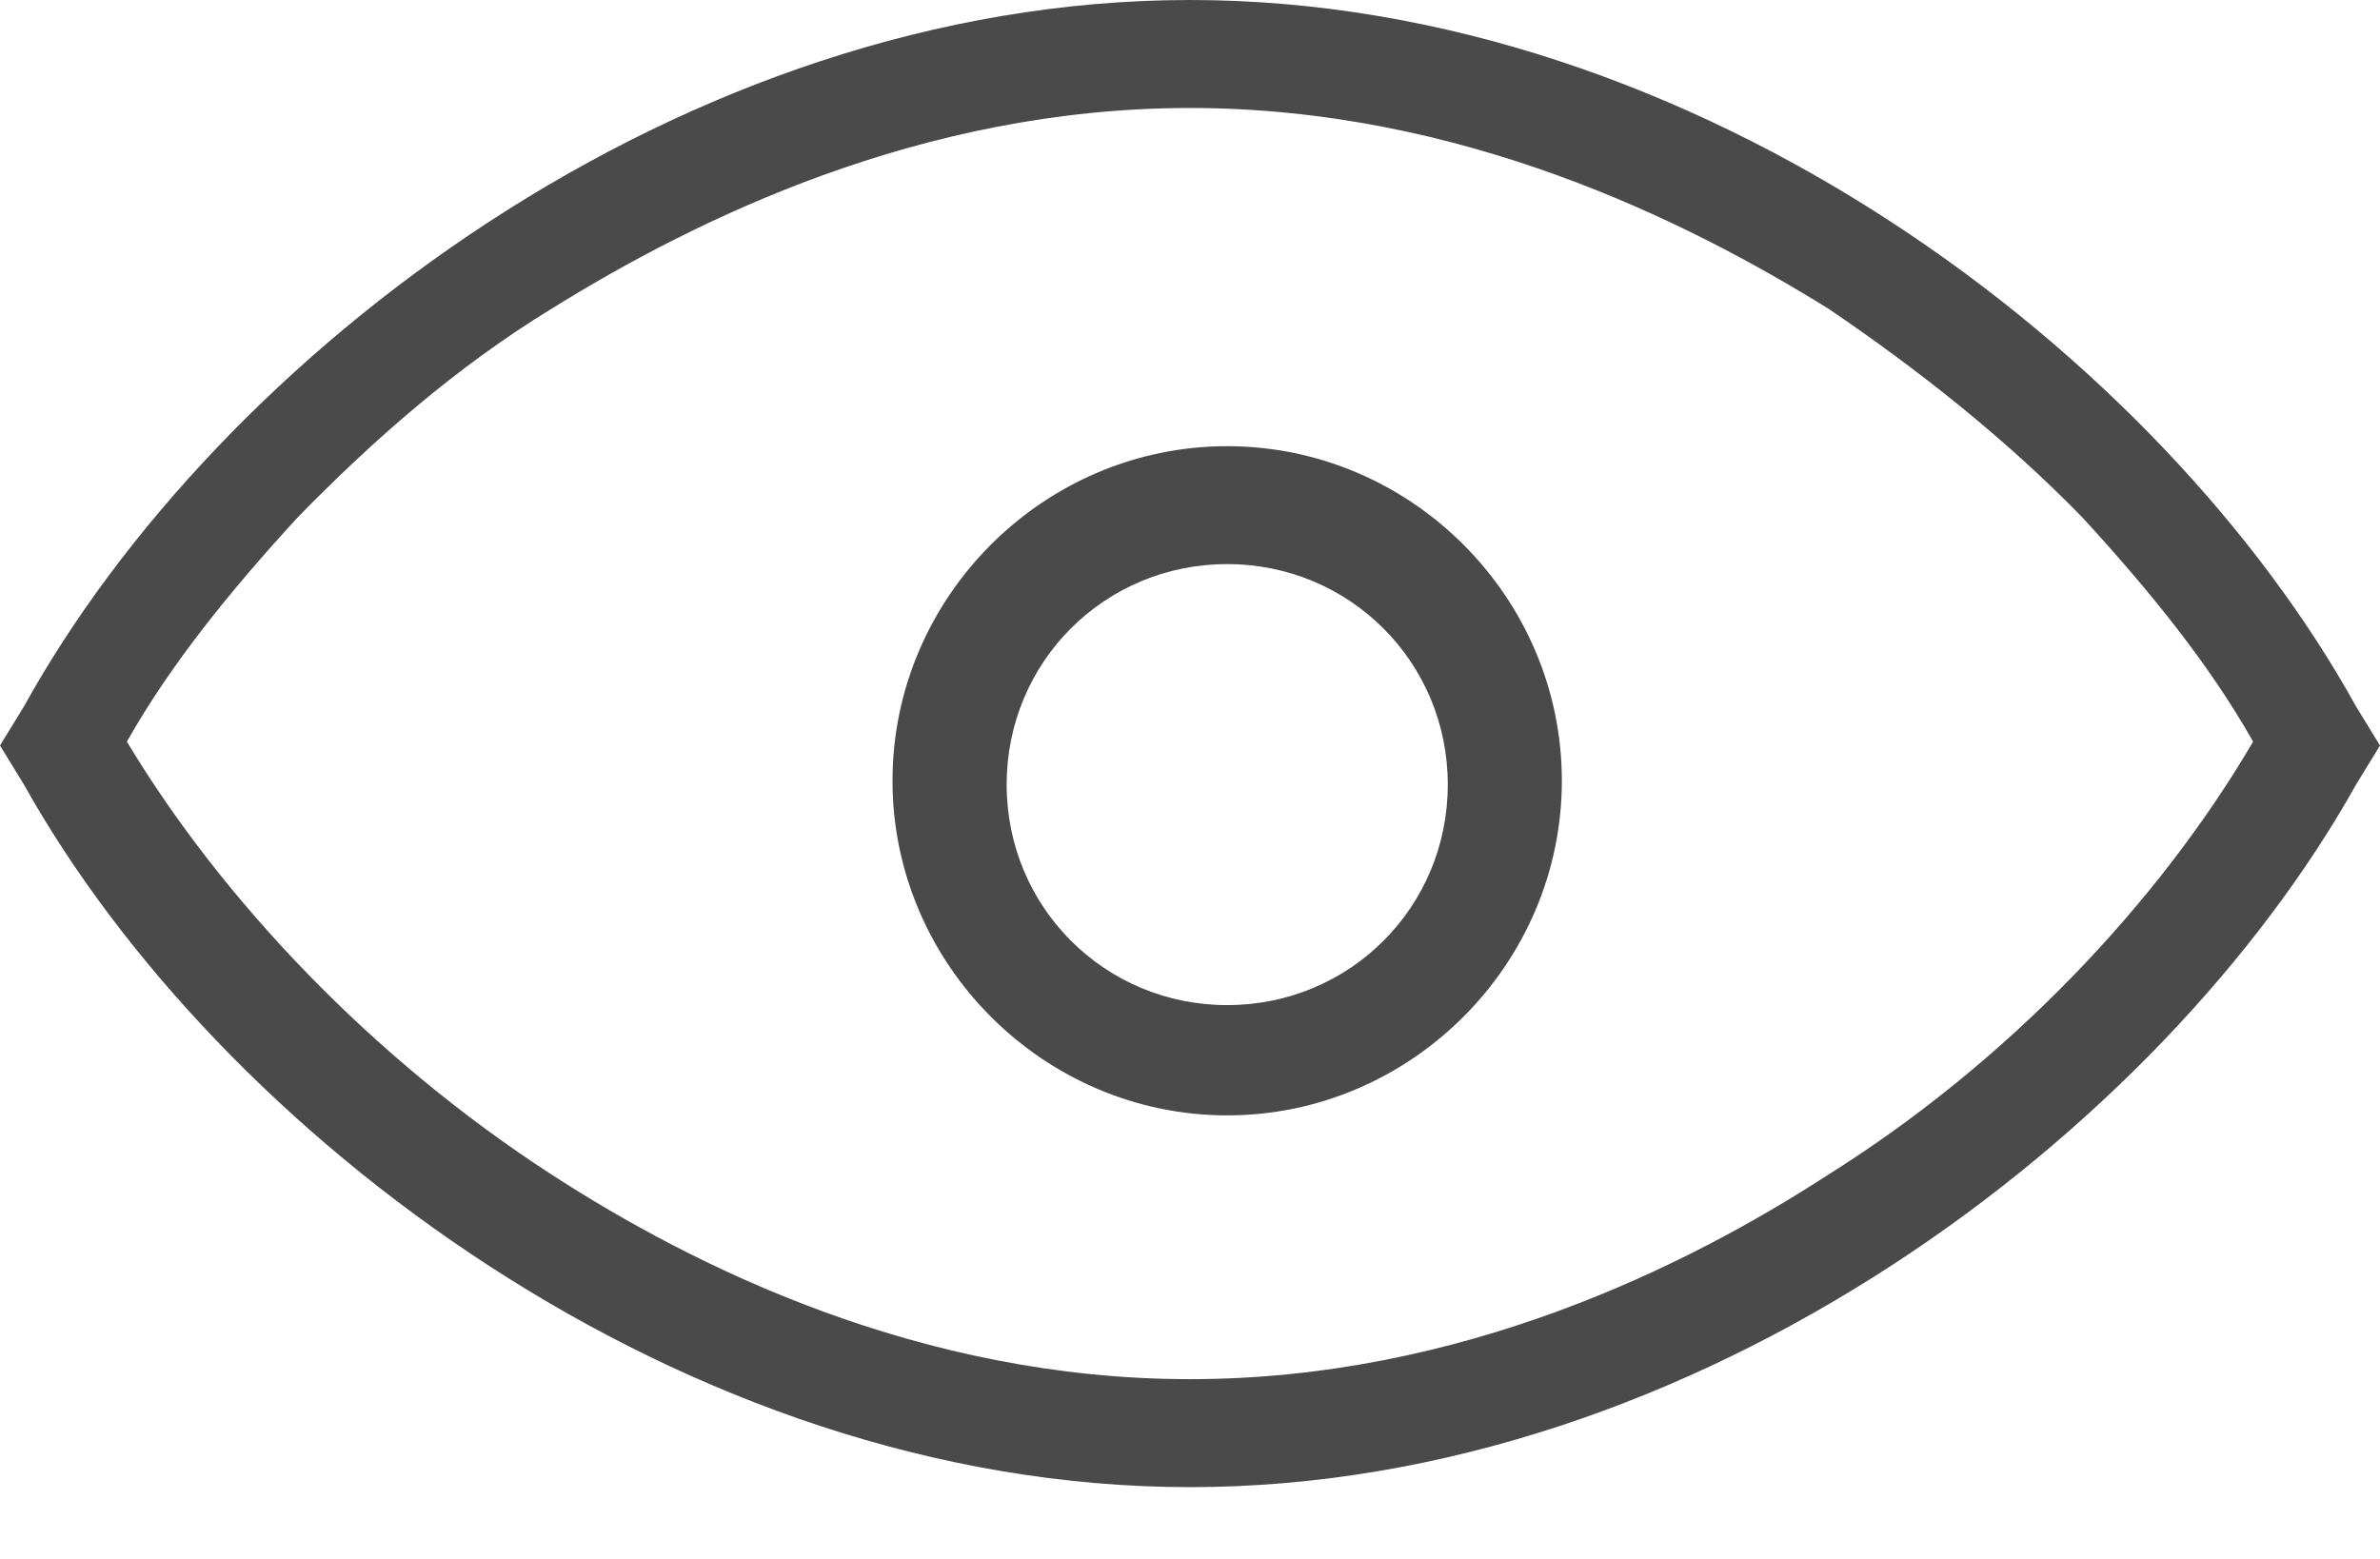
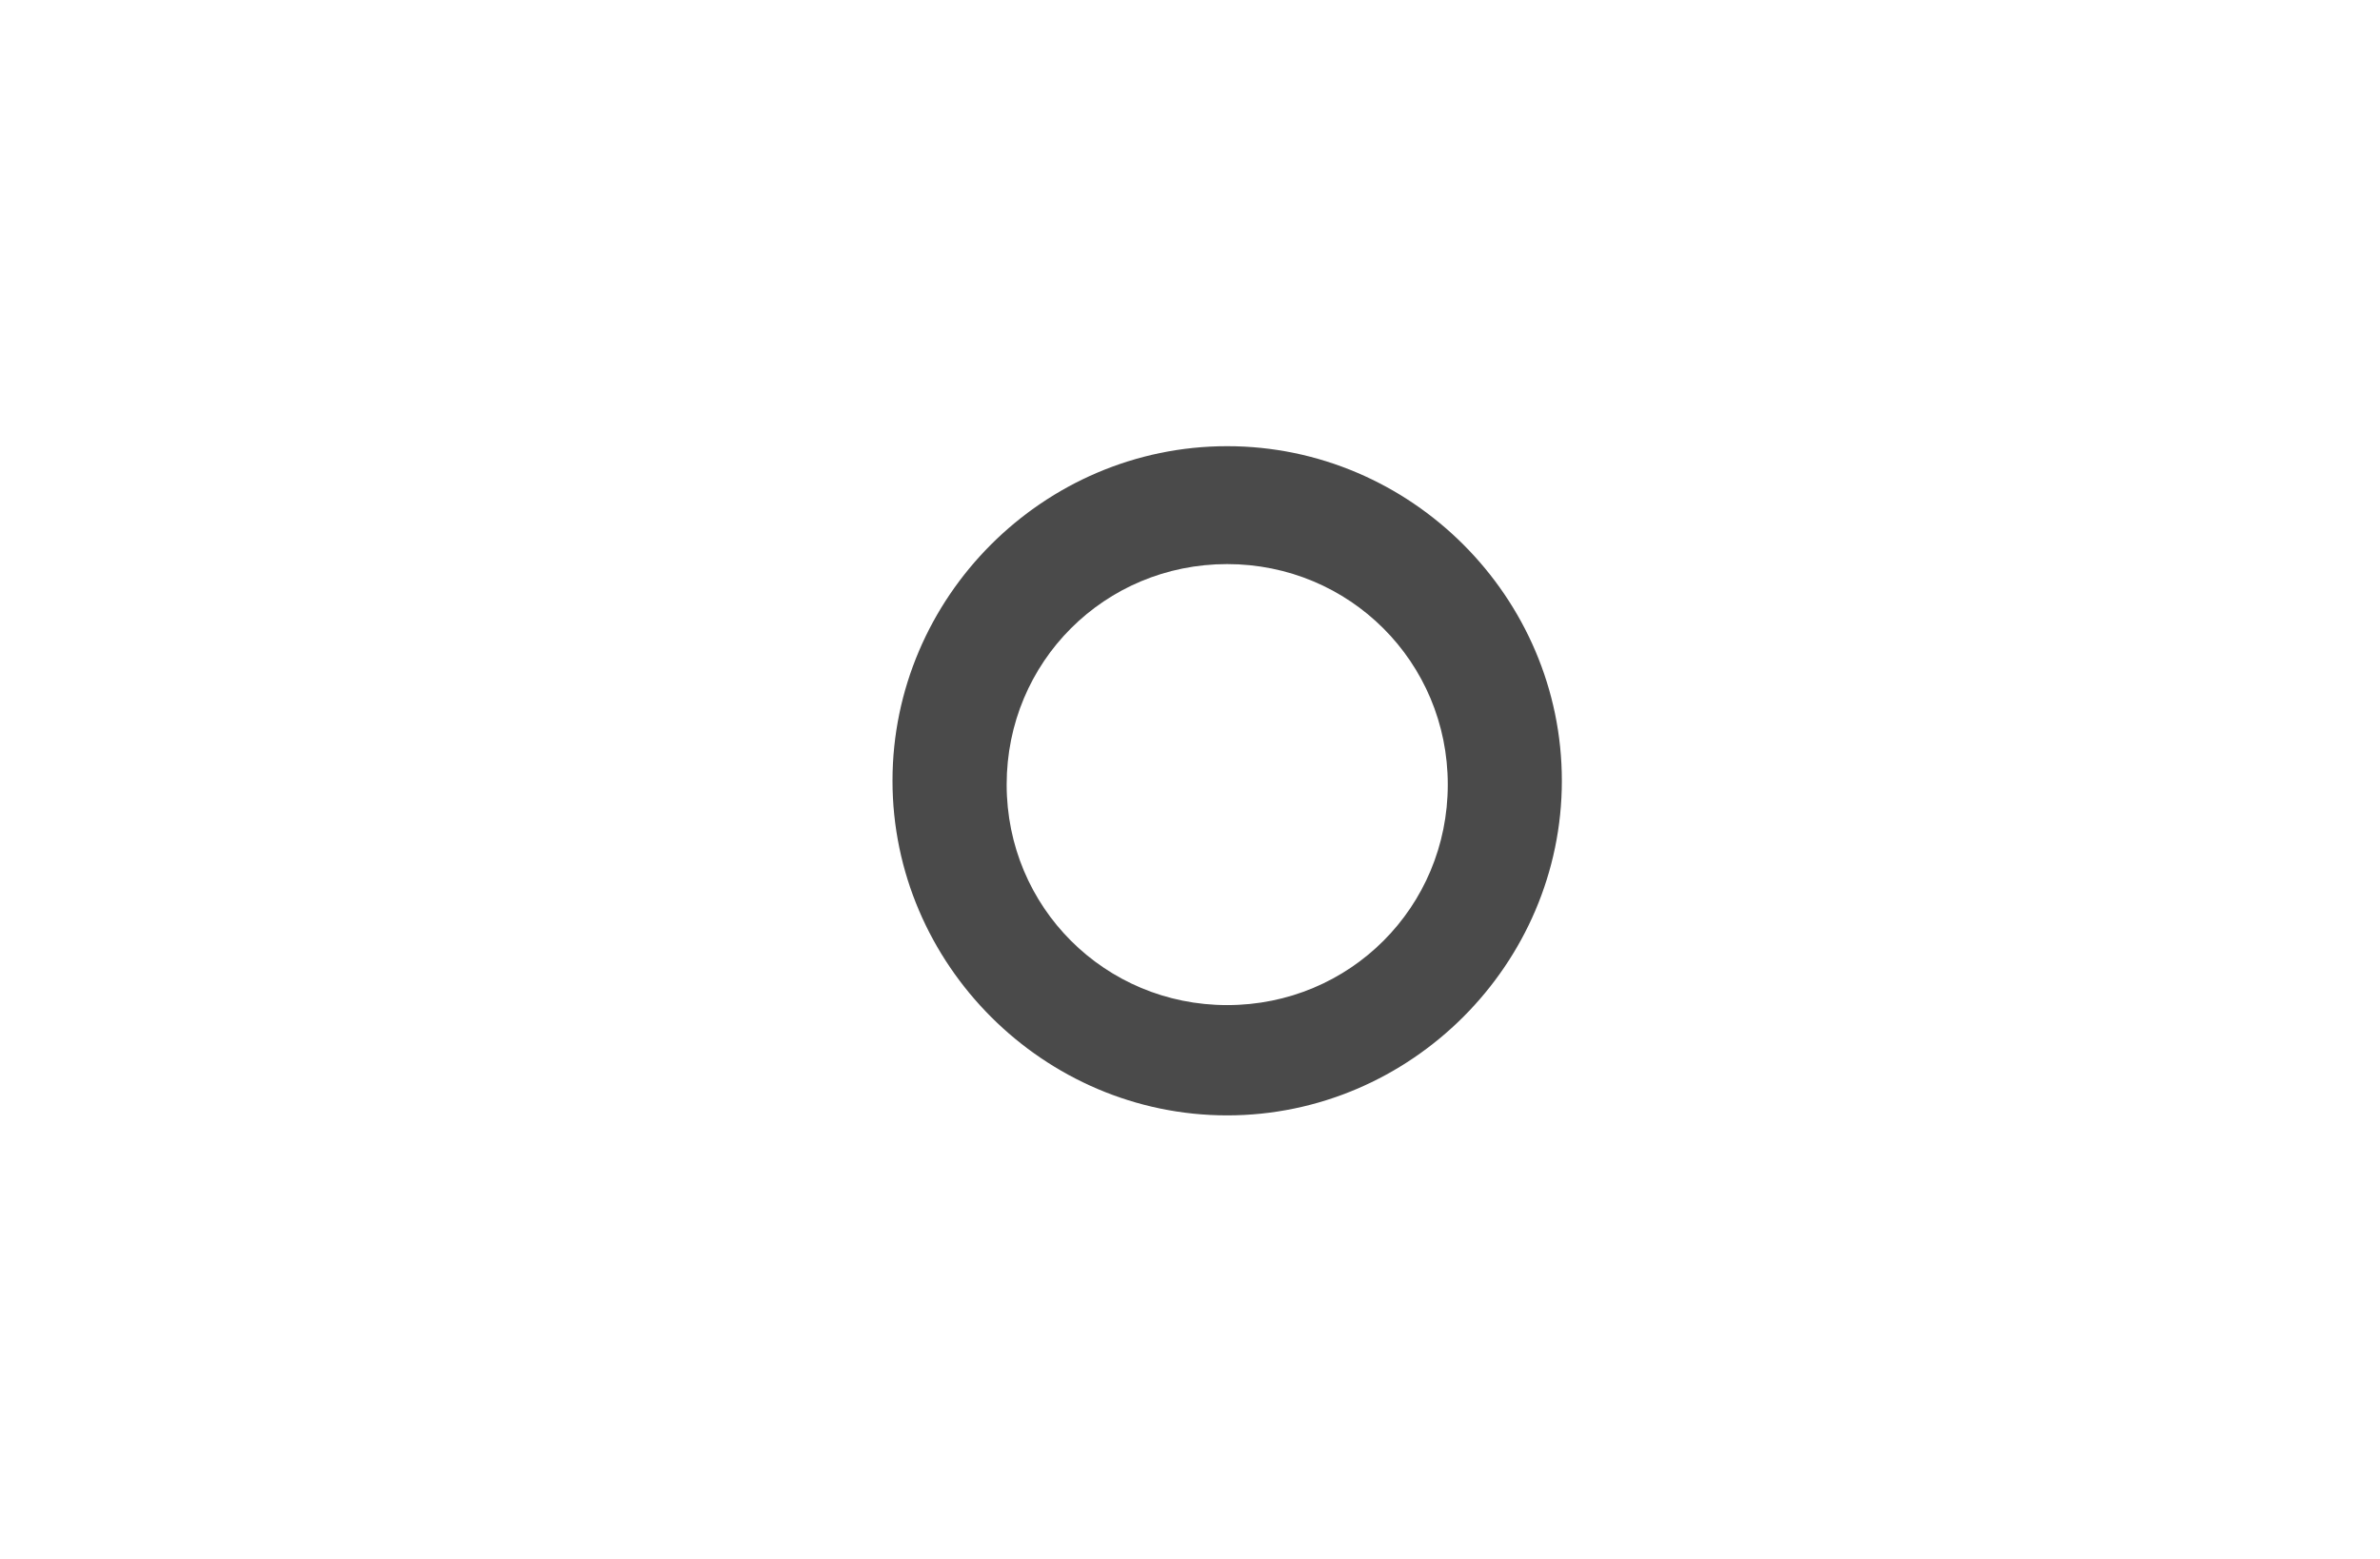
<svg xmlns="http://www.w3.org/2000/svg" width="29px" height="19px" viewBox="0 0 29 19" version="1.1">
  <title>Enhanced Night Vision</title>
  <desc>Created with Sketch.</desc>
  <g id="-" stroke="none" stroke-width="1" fill="none" fill-rule="evenodd">
    <g id="YI-UX-0100-ProductsList-YIhome" transform="translate(-462, -2572)" fill="#4A4A4A" fill-rule="nonzero">
      <g id="Enhanced-Night-Vision" transform="translate(462, 2572)">
-         <path d="M28.711,8.615 C26.343,4.331 20.688,0 14.5,0 C8.312,0 2.657,4.331 0.289,8.615 L0,9.086 L0.289,9.558 C2.657,13.794 8.312,18.125 14.5,18.125 C20.688,18.125 26.343,13.794 28.711,9.558 L29,9.086 L28.711,8.615 Z M22.283,14.313 C20.545,15.442 17.787,16.809 14.5,16.809 C11.213,16.809 8.458,15.442 6.717,14.313 C4.541,12.902 2.706,10.969 1.546,9.039 C2.079,8.096 2.803,7.204 3.625,6.308 C4.544,5.366 5.558,4.474 6.717,3.765 C8.458,2.683 11.213,1.316 14.5,1.316 C17.787,1.316 20.542,2.683 22.283,3.765 C23.394,4.518 24.459,5.366 25.375,6.308 C26.197,7.204 26.921,8.096 27.454,9.039 C26.294,11.016 24.459,12.946 22.283,14.313 Z" id="Shape" />
        <path d="M14.953,5.438 C12.713,5.438 10.875,7.279 10.875,9.516 C10.875,11.752 12.717,13.594 14.953,13.594 C17.189,13.594 19.031,11.752 19.031,9.516 C19.031,7.279 17.193,5.438 14.953,5.438 Z M14.953,12.25 C13.462,12.25 12.266,11.057 12.266,9.562 C12.266,8.068 13.459,6.875 14.953,6.875 C16.444,6.875 17.641,8.068 17.641,9.562 C17.641,11.057 16.447,12.25 14.953,12.25 Z" id="Shape" />
      </g>
    </g>
  </g>
</svg>